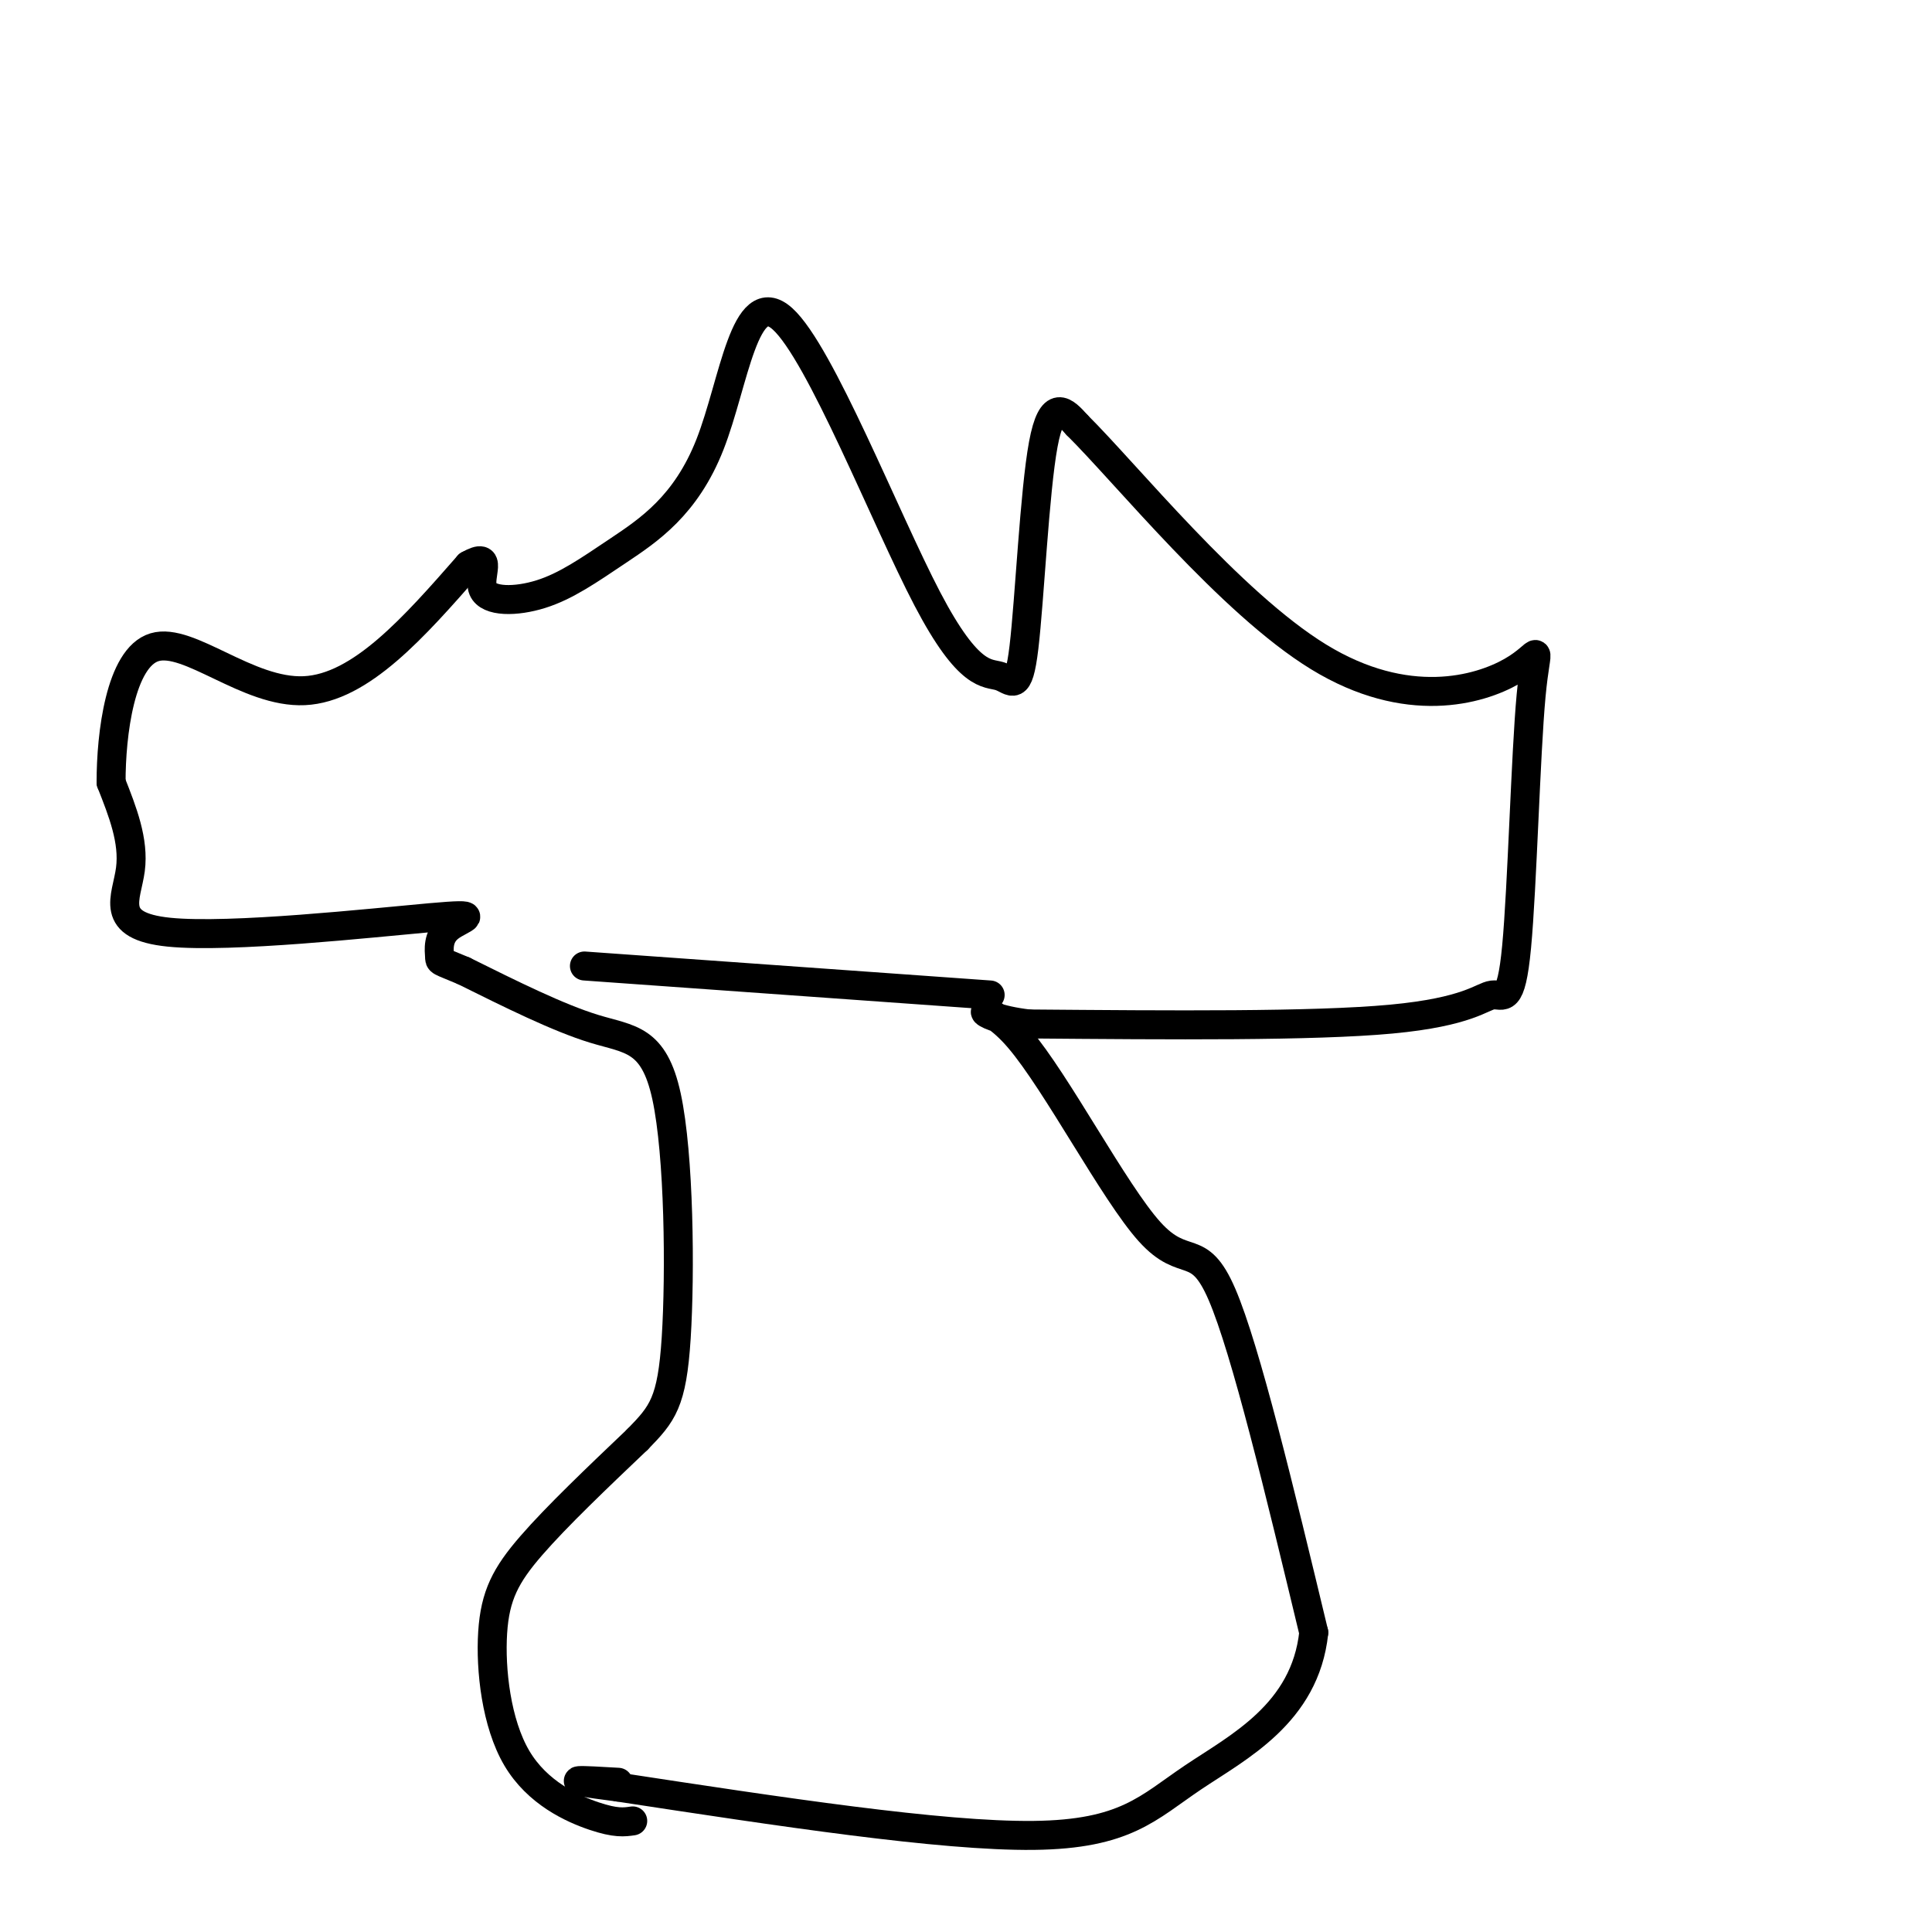
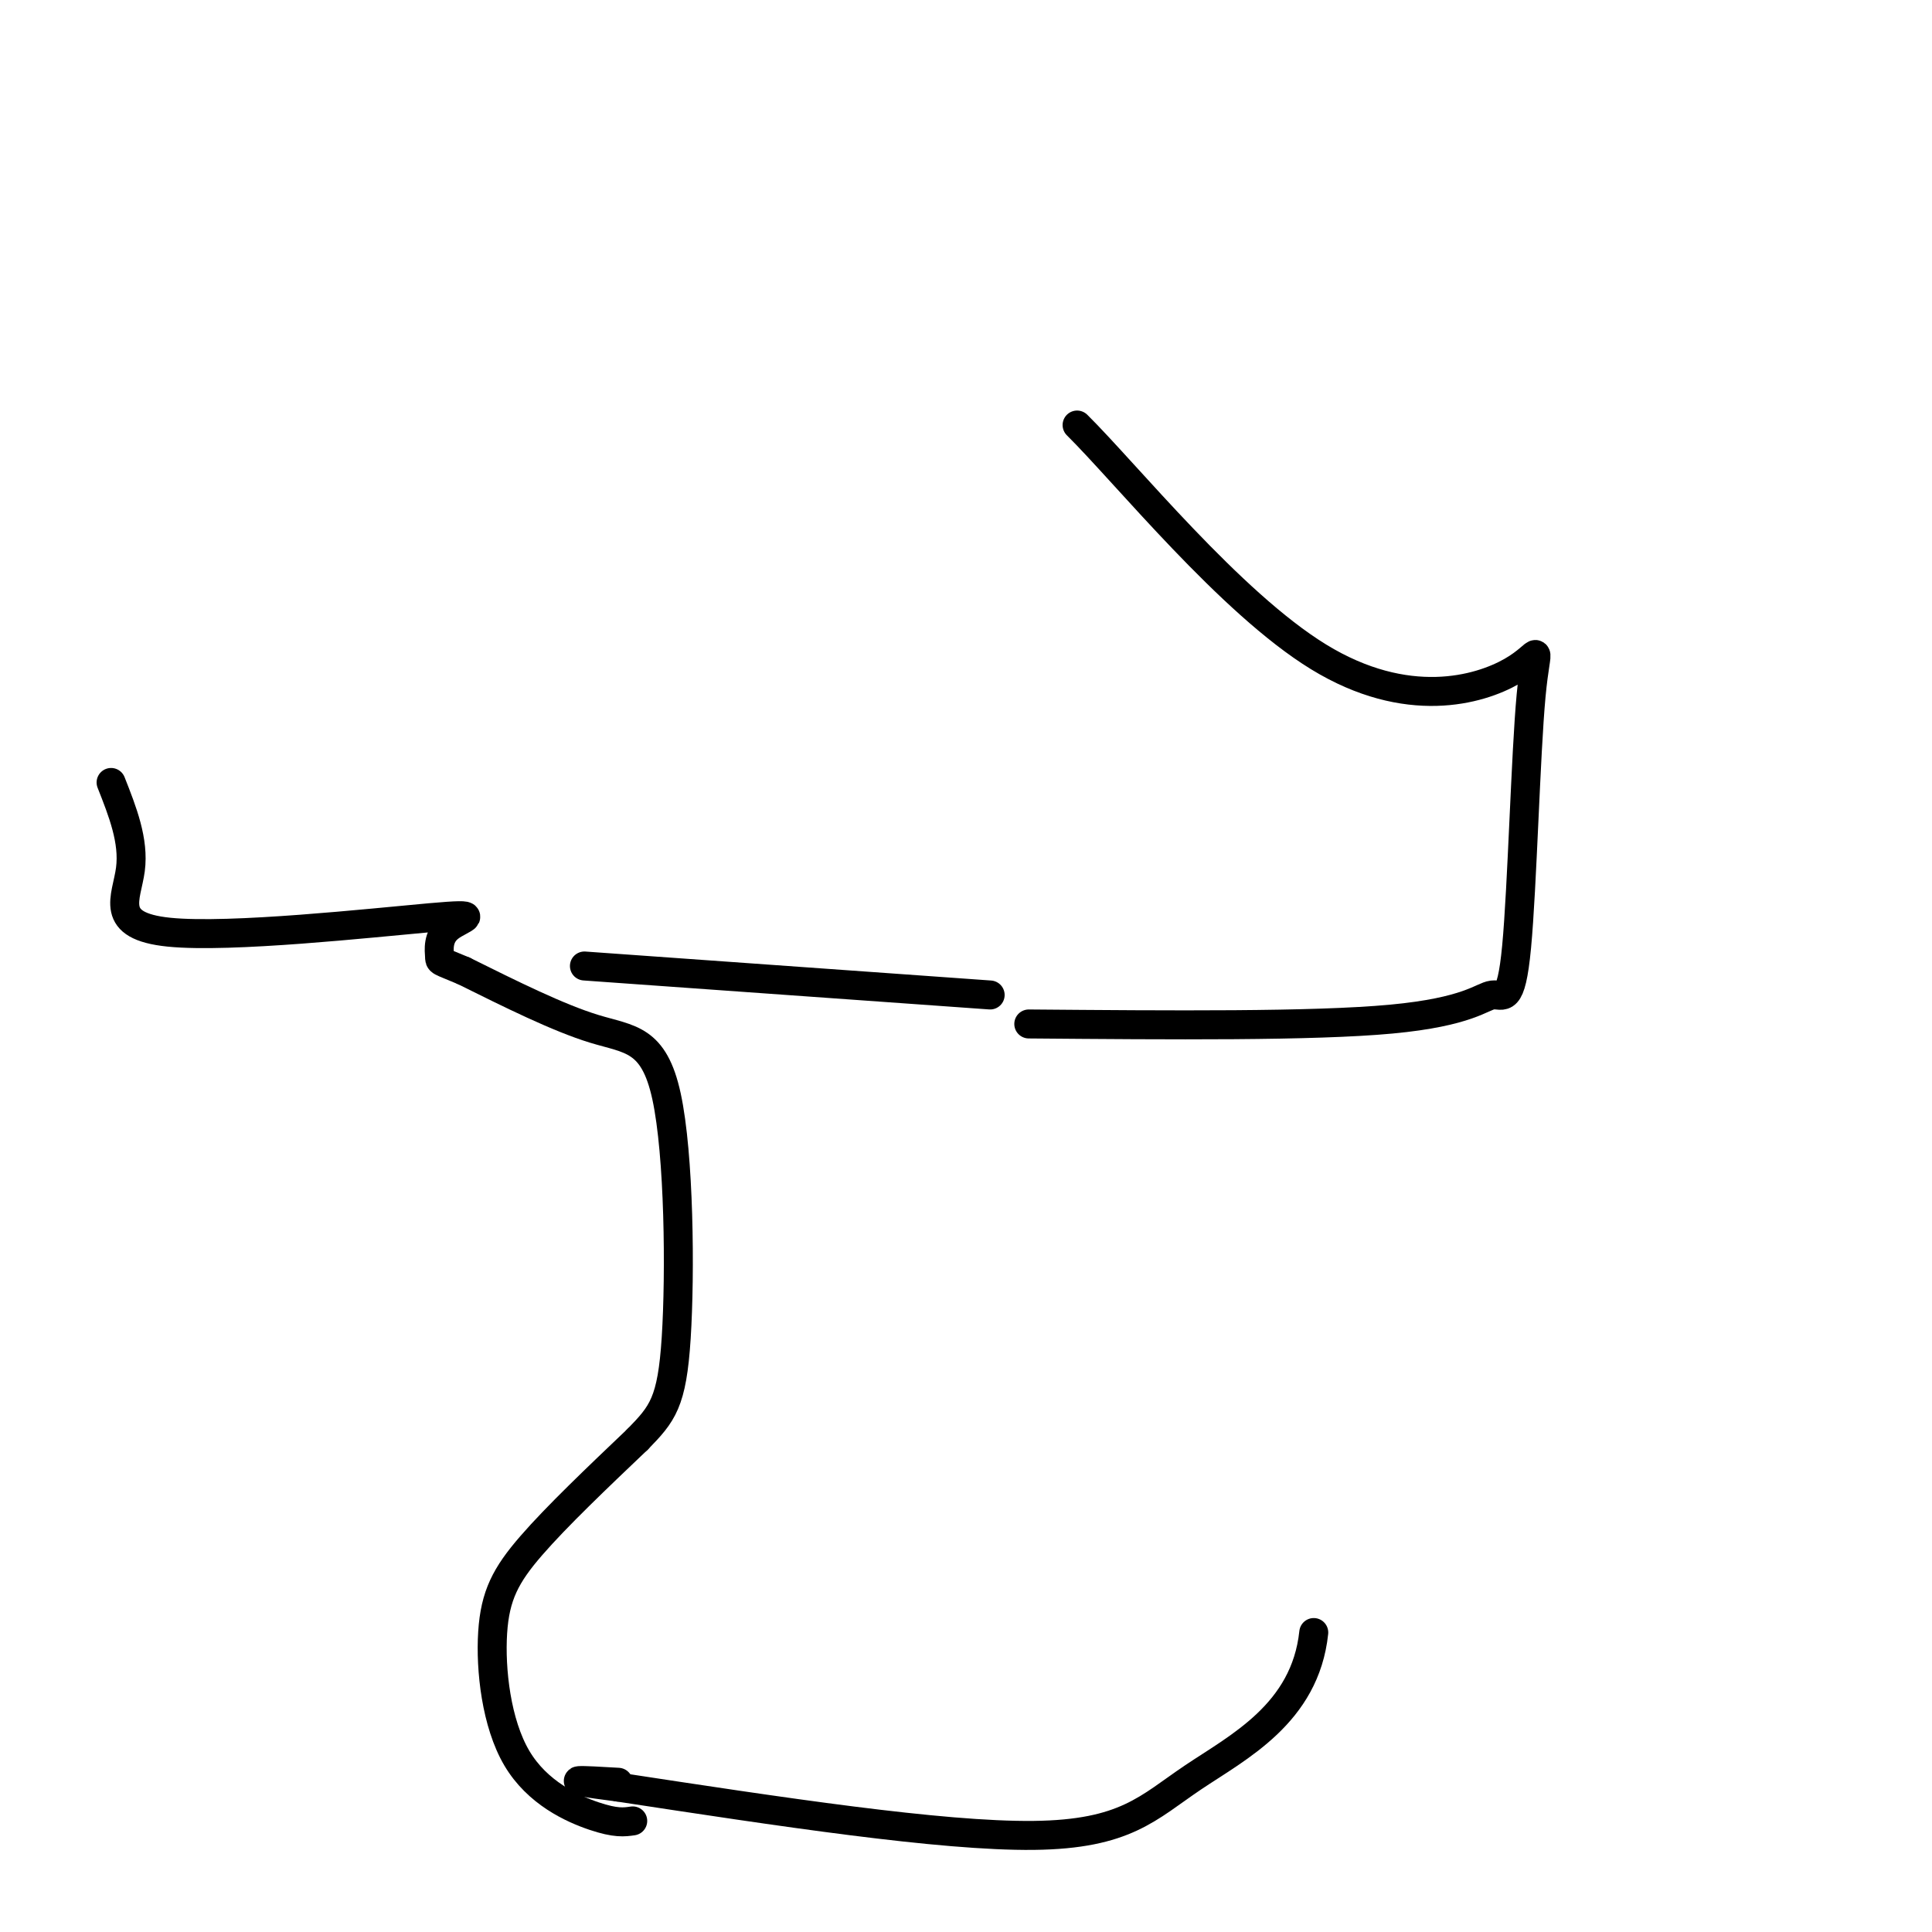
<svg xmlns="http://www.w3.org/2000/svg" viewBox="0 0 400 400" version="1.1">
  <g fill="none" stroke="#000000" stroke-width="6" stroke-linecap="round" stroke-linejoin="round">
    <path d="M131,377c-1.750,0.257 -3.499,0.514 -8,-1c-4.501,-1.514 -11.753,-4.797 -16,-12c-4.247,-7.203 -5.490,-18.324 -5,-26c0.490,-7.676 2.711,-11.907 8,-18c5.289,-6.093 13.644,-14.046 22,-22" />
    <path d="M132,298c5.183,-5.314 7.142,-7.600 8,-21c0.858,-13.400 0.616,-37.915 -2,-50c-2.616,-12.085 -7.604,-11.738 -15,-14c-7.396,-2.262 -17.198,-7.131 -27,-12" />
    <path d="M96,201c-5.269,-2.228 -4.942,-1.798 -5,-3c-0.058,-1.202 -0.502,-4.035 2,-6c2.502,-1.965 7.949,-3.063 -4,-2c-11.949,1.063 -41.294,4.286 -54,3c-12.706,-1.286 -8.773,-7.082 -8,-13c0.773,-5.918 -1.613,-11.959 -4,-18" />
-     <path d="M23,162c-0.024,-9.964 1.917,-25.875 9,-28c7.083,-2.125 19.310,9.536 31,9c11.690,-0.536 22.845,-13.268 34,-26" />
-     <path d="M97,117c5.398,-3.048 1.892,2.331 3,5c1.108,2.669 6.830,2.626 12,1c5.170,-1.626 9.789,-4.837 16,-9c6.211,-4.163 14.013,-9.279 19,-22c4.987,-12.721 7.160,-33.046 15,-26c7.840,7.046 21.347,41.463 30,58c8.653,16.537 12.453,15.196 15,16c2.547,0.804 3.839,3.755 5,-6c1.161,-9.755 2.189,-32.216 4,-42c1.811,-9.784 4.406,-6.892 7,-4" />
    <path d="M223,88c10.054,9.936 31.690,36.776 50,48c18.310,11.224 33.294,6.833 40,3c6.706,-3.833 5.134,-7.107 4,5c-1.134,12.107 -1.830,39.596 -3,52c-1.170,12.404 -2.815,9.724 -5,10c-2.185,0.276 -4.910,3.507 -21,5c-16.090,1.493 -45.545,1.246 -75,1" />
-     <path d="M213,212c-13.514,-1.606 -9.797,-6.121 -2,3c7.797,9.121 19.676,31.879 27,40c7.324,8.121 10.093,1.606 15,13c4.907,11.394 11.954,40.697 19,70" />
    <path d="M272,338c-1.774,16.786 -15.708,23.750 -25,30c-9.292,6.250 -13.940,11.786 -33,12c-19.060,0.214 -52.530,-4.893 -86,-10" />
    <path d="M128,370c-14.333,-1.833 -7.167,-1.417 0,-1" />
    <path d="M121,200c0.000,0.000 84.000,6.000 84,6" />
  </g>
</svg>